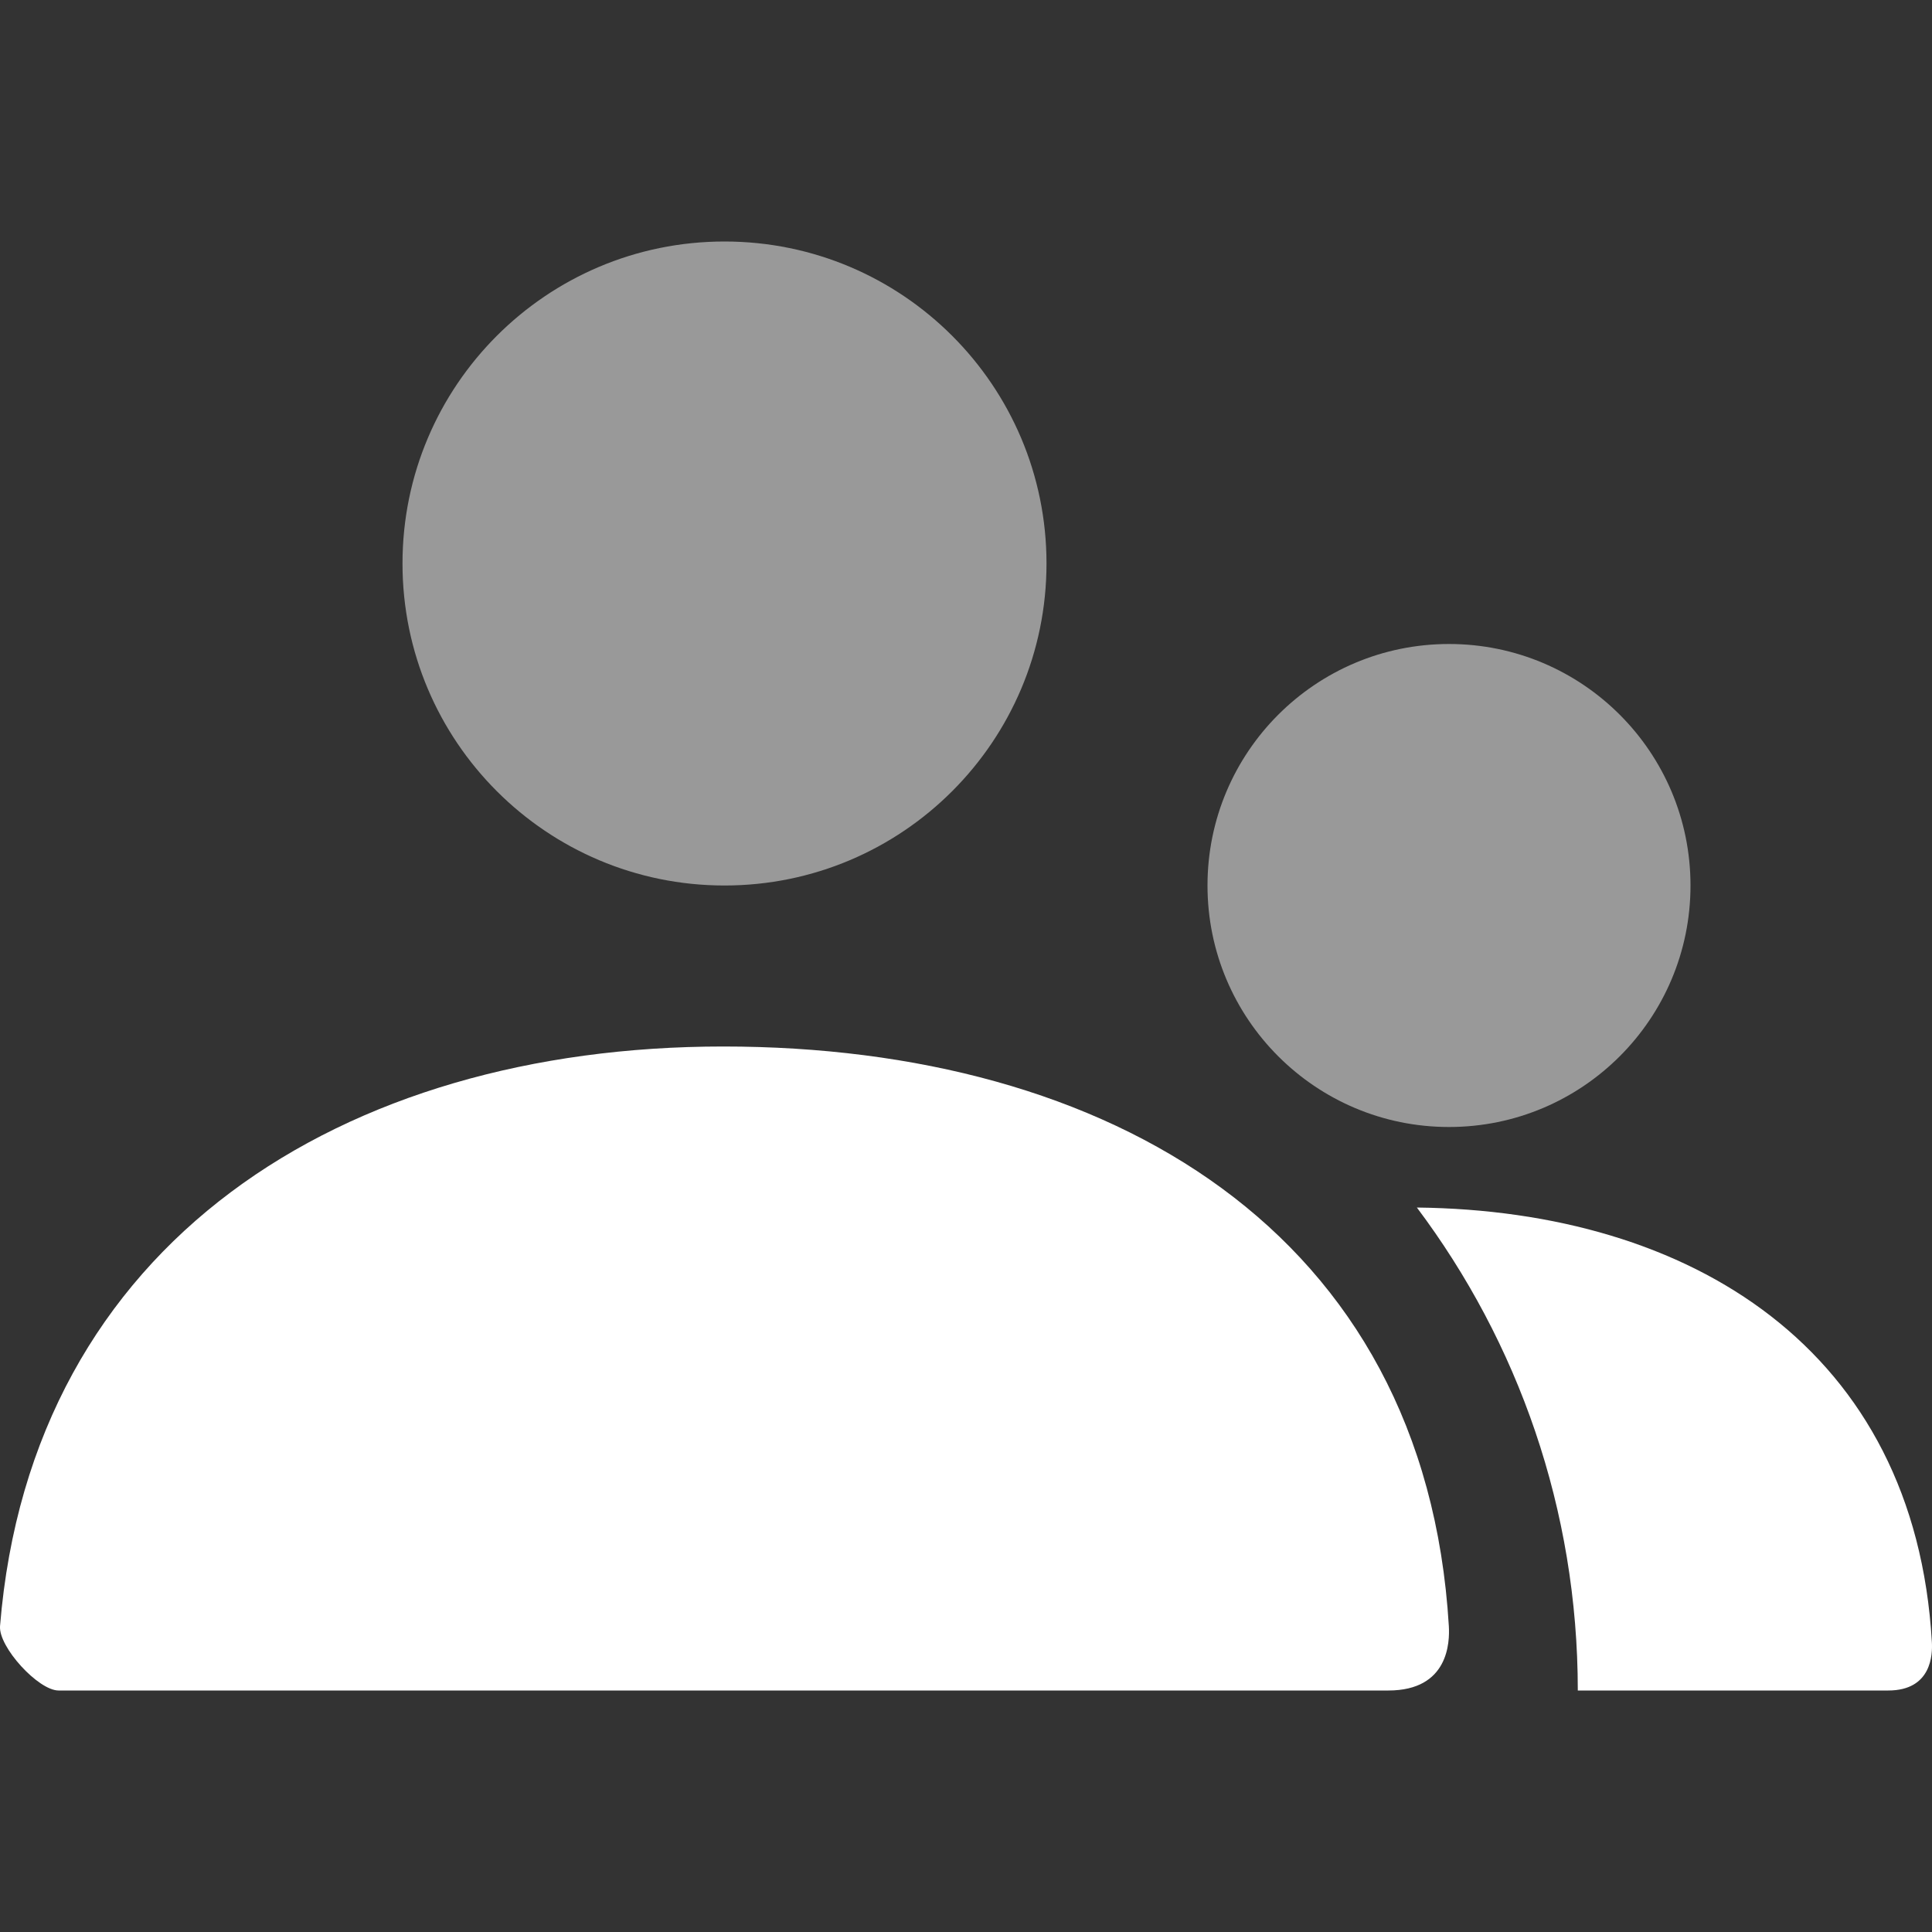
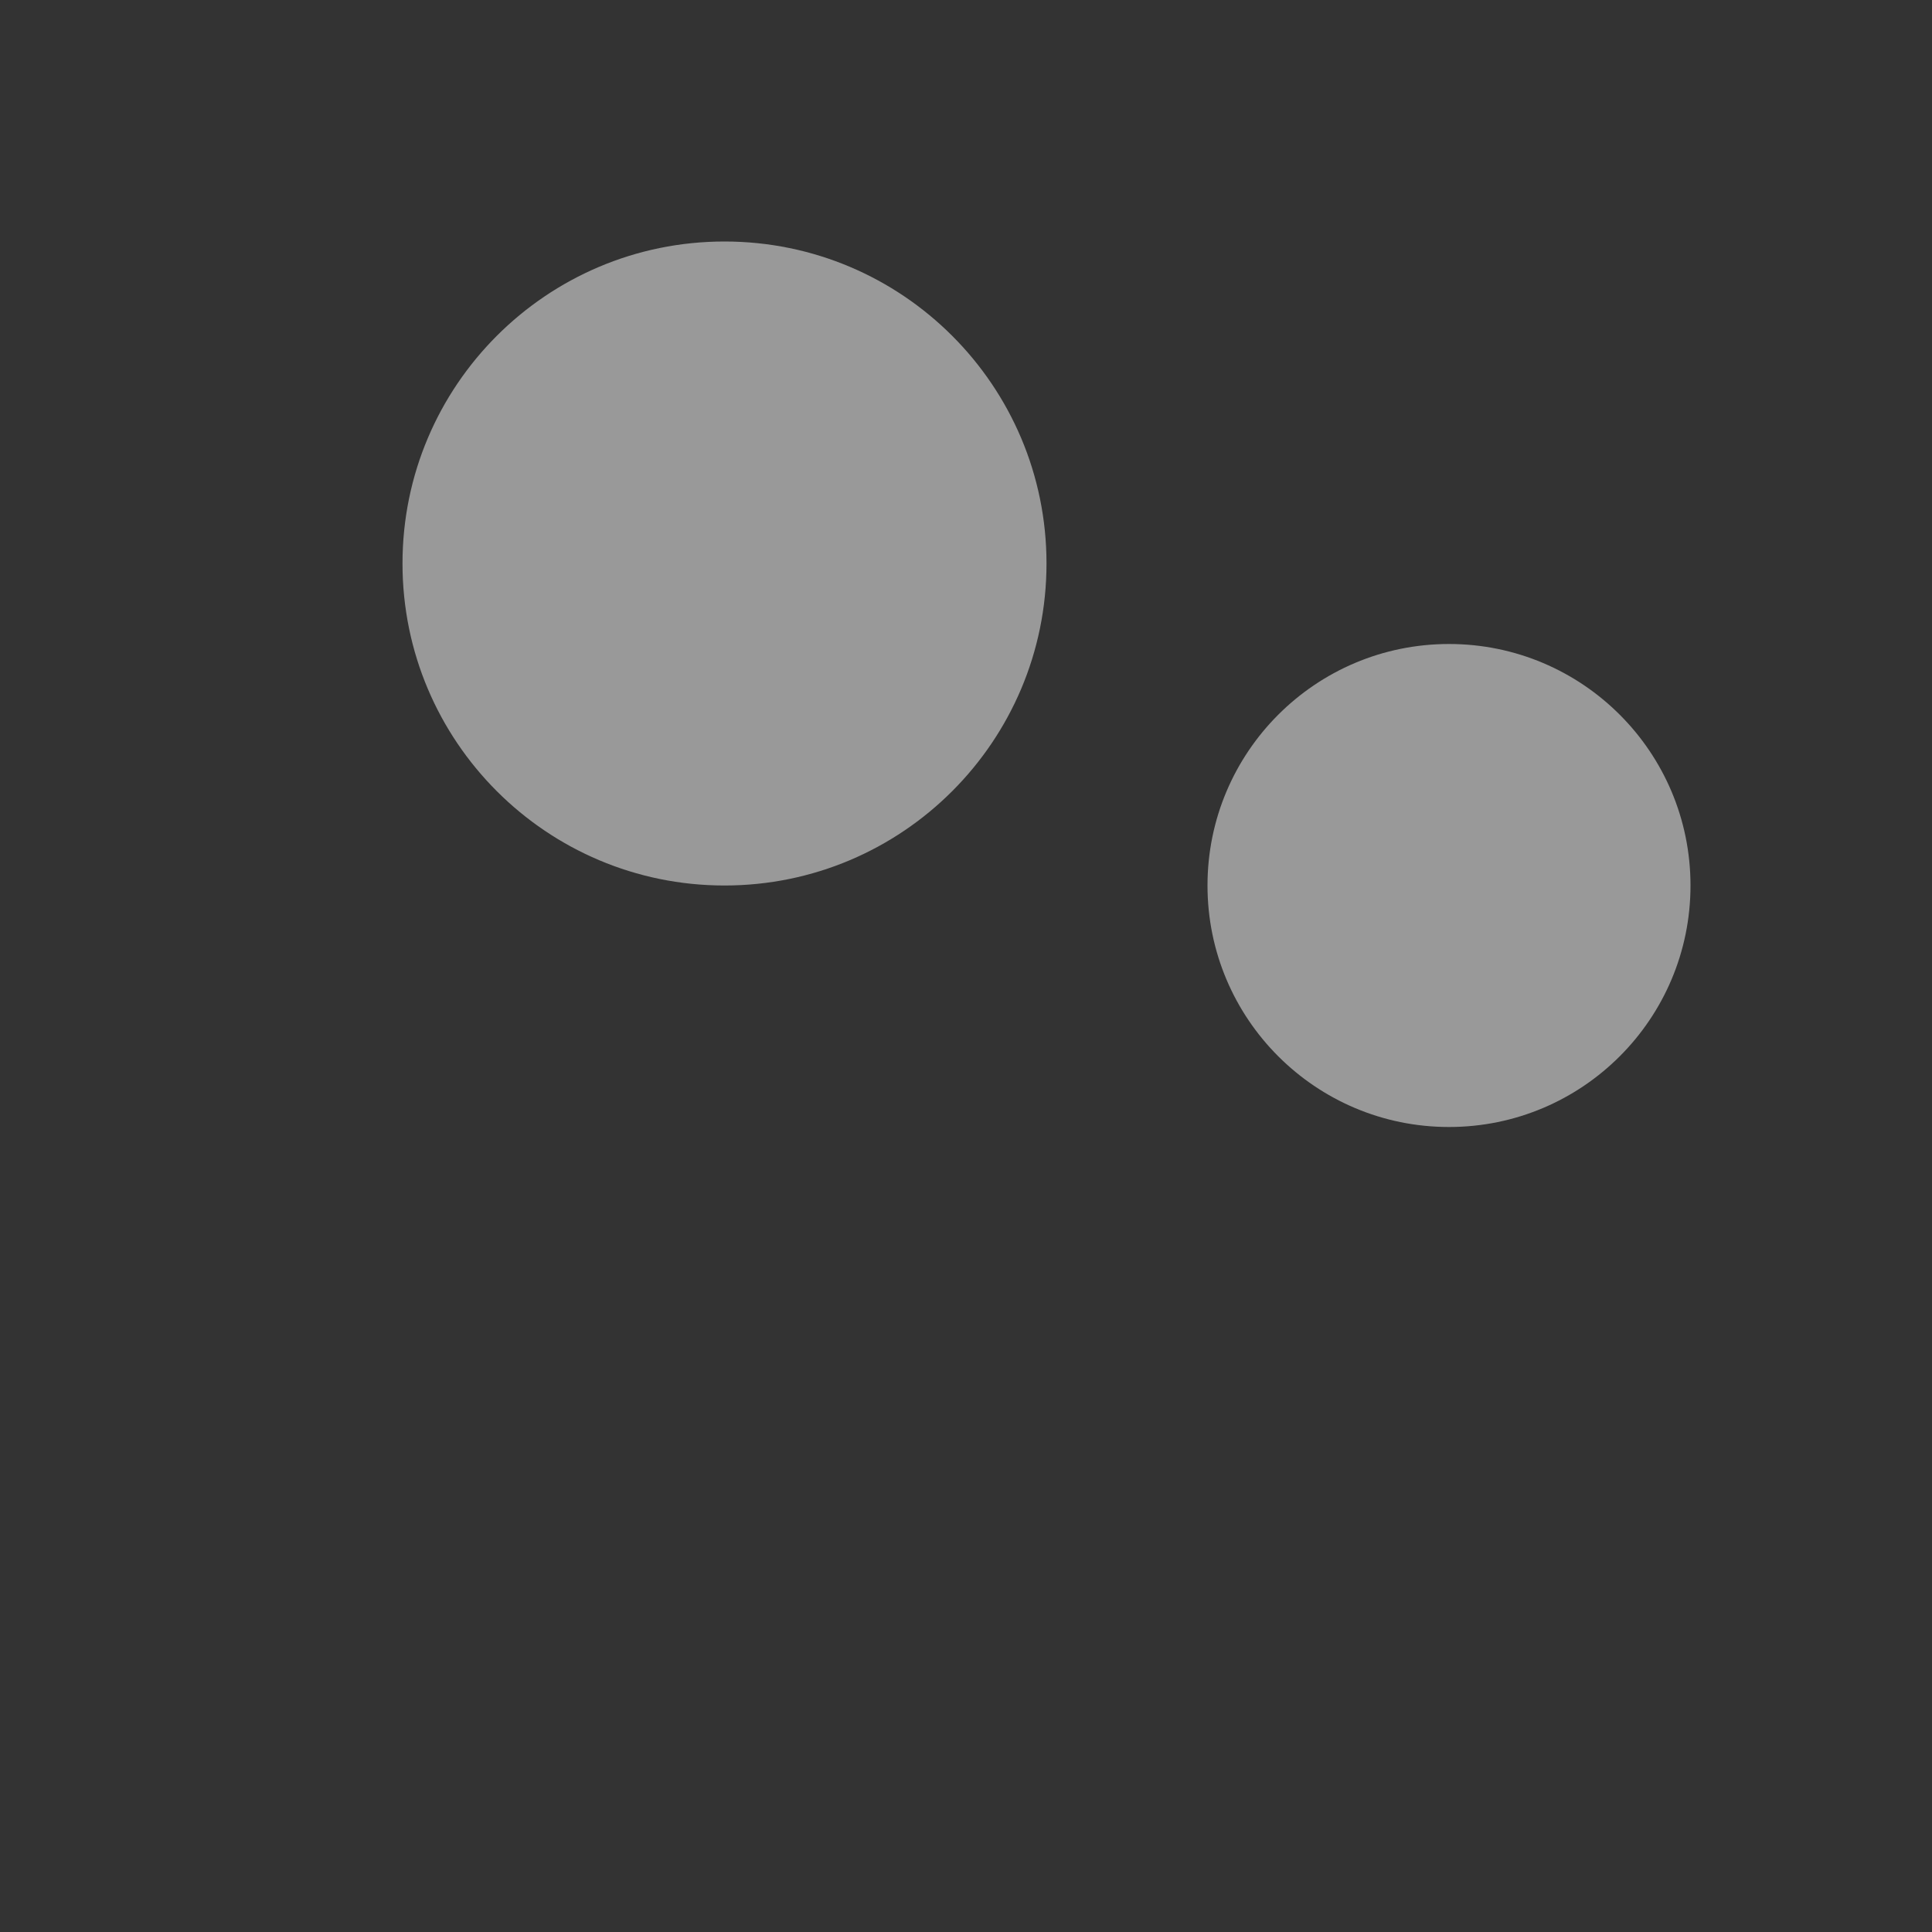
<svg xmlns="http://www.w3.org/2000/svg" width="48" height="48" viewBox="0 0 48 48" fill="none">
  <rect x="0" y="0" width="48" height="48" fill="#333333" stroke="none" />
  <path opacity="0.5" fill-rule="evenodd" clip-rule="evenodd" d="M10 14C10 18.418 13.582 22 18 22C22.418 22 26 18.418 26 14C26 9.582 22.418 6 18 6C13.582 6 10 9.582 10 14ZM30 22C30 25.314 32.686 28 36 28C39.314 28 42 25.314 42 22C42 18.686 39.314 16 36 16C32.686 16 30 18.686 30 22Z" fill="white" />
-   <path fill-rule="evenodd" clip-rule="evenodd" d="M17.967 26C8.524 26 0.777 30.853 0.001 40.398C-0.041 40.918 0.953 42 1.455 42H34.493C35.996 42 36.019 40.791 35.996 40.4C35.41 30.586 27.542 26 17.967 26ZM46.912 42L39.2 42C39.2 37.498 37.713 33.344 35.202 30.001C42.015 30.076 47.578 33.52 47.997 40.8C48.014 41.093 47.997 42 46.912 42Z" fill="white" />
</svg>